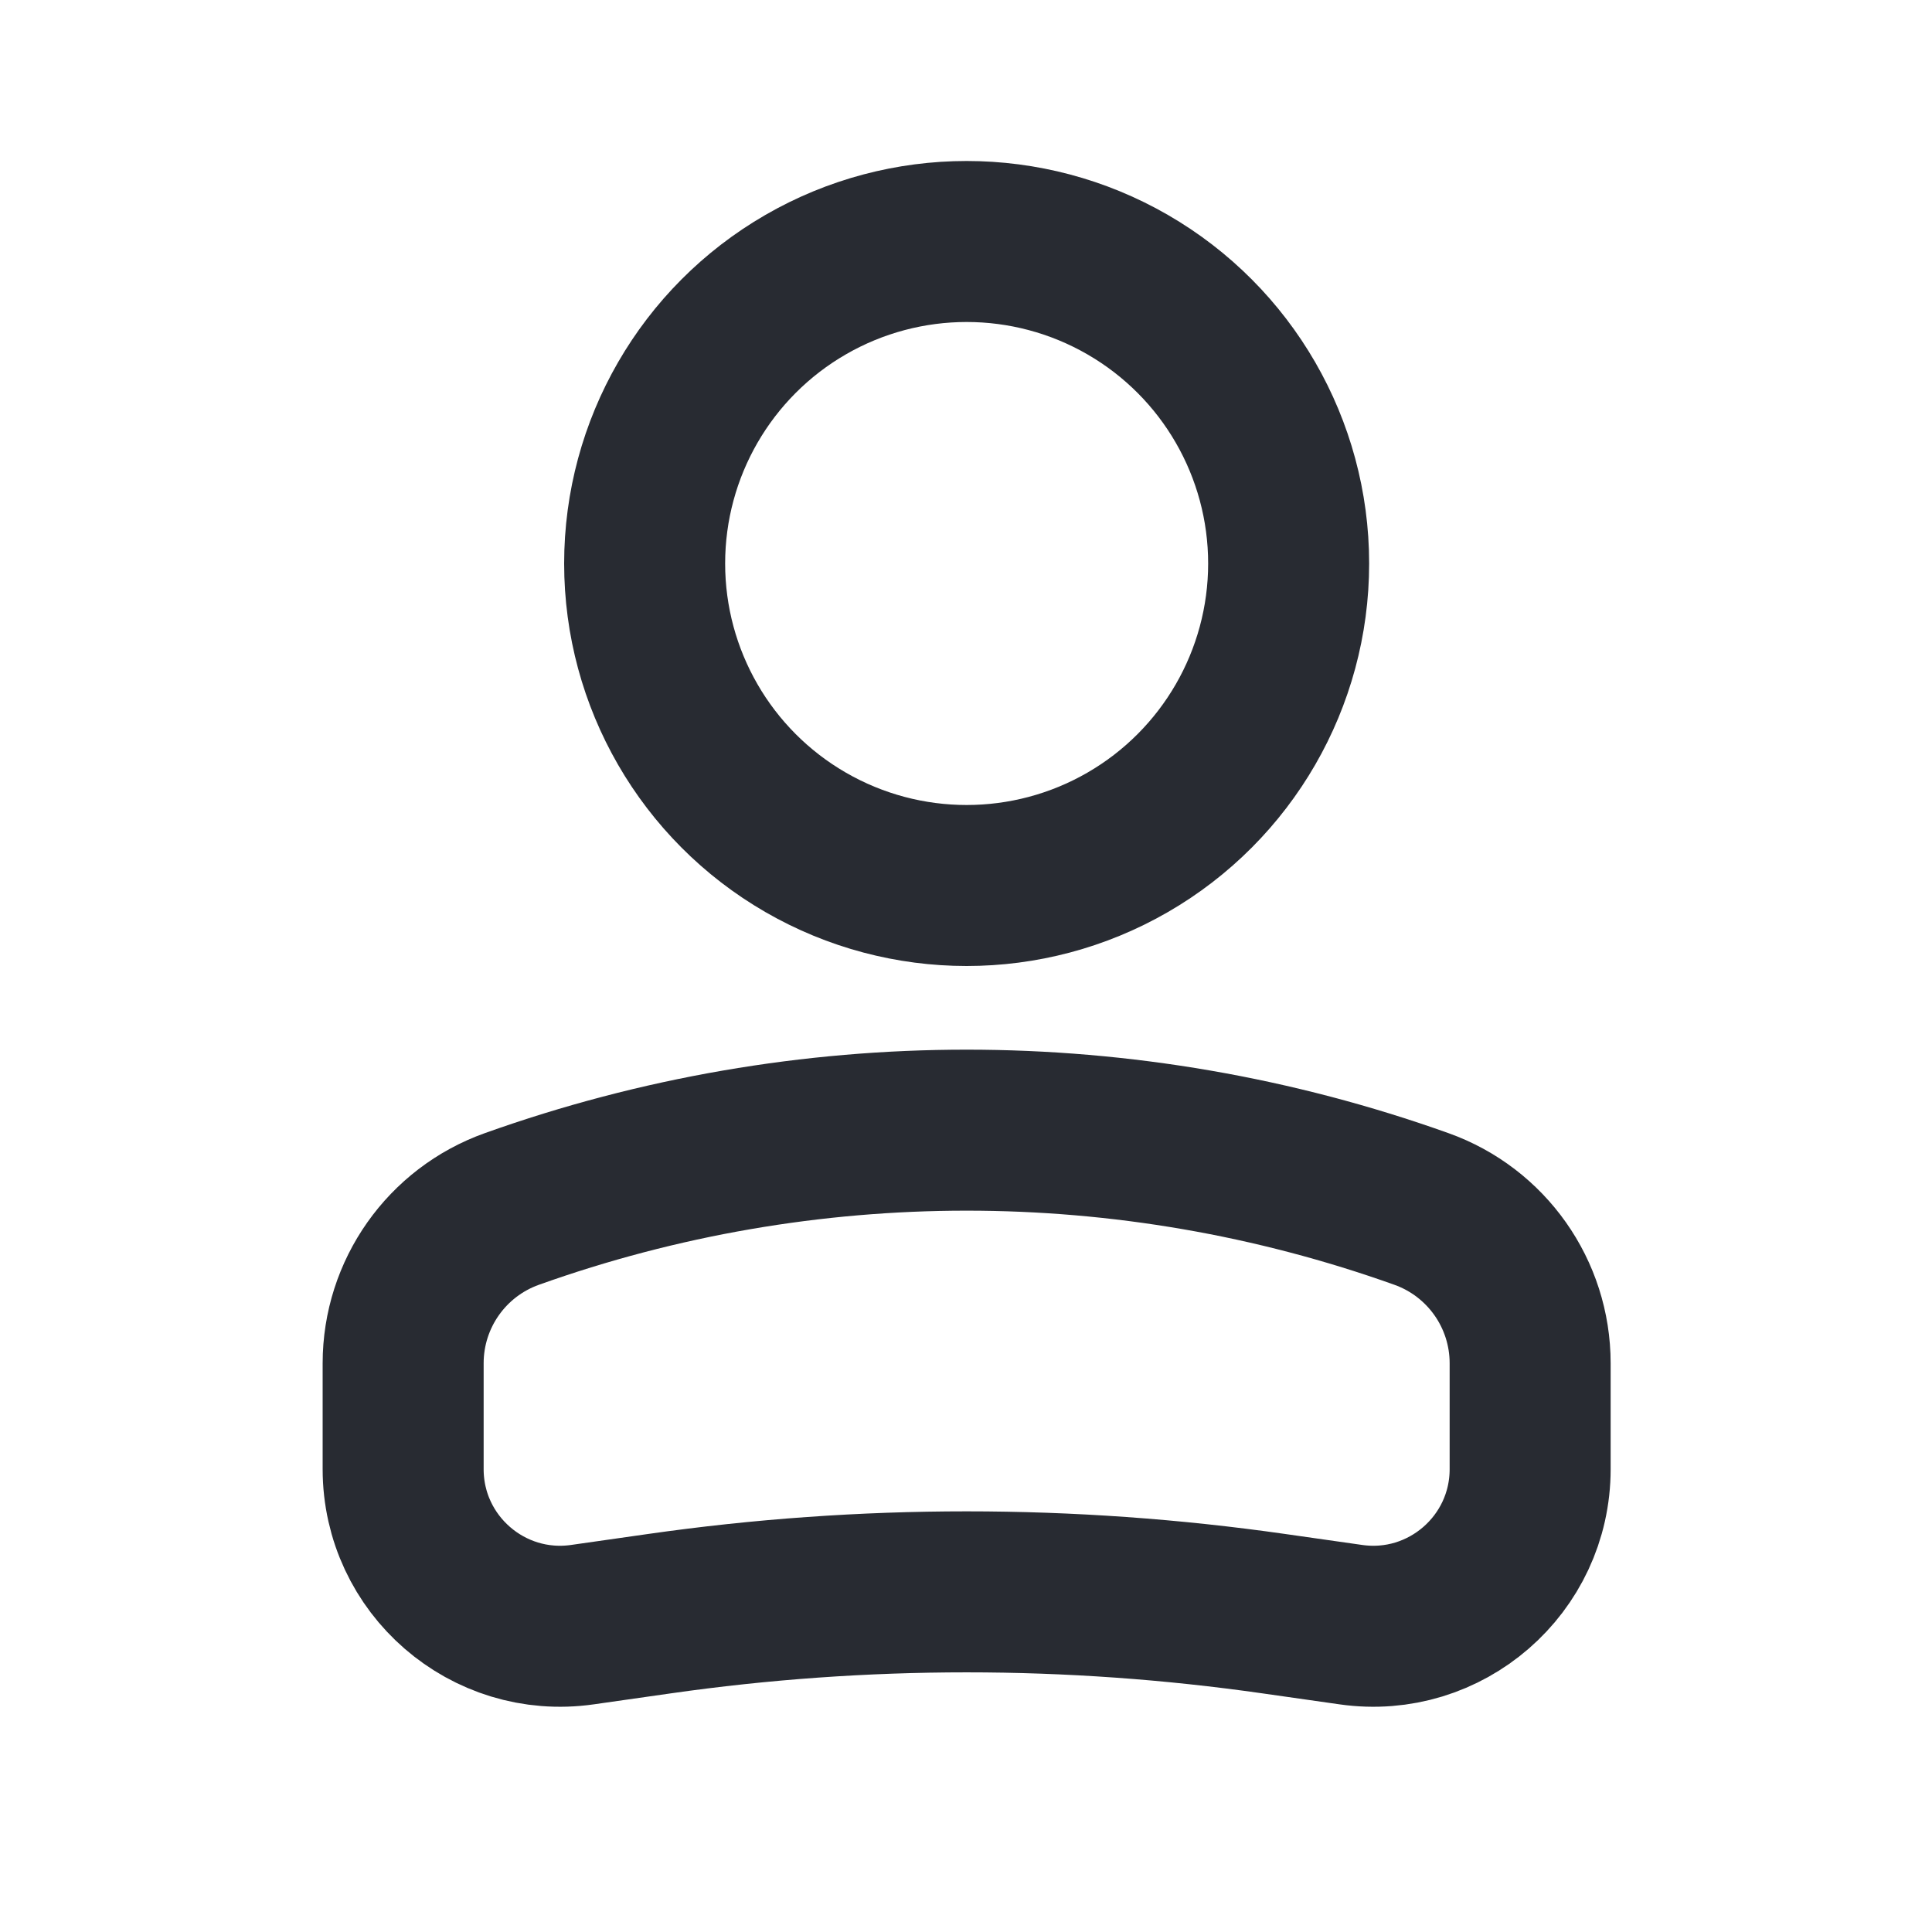
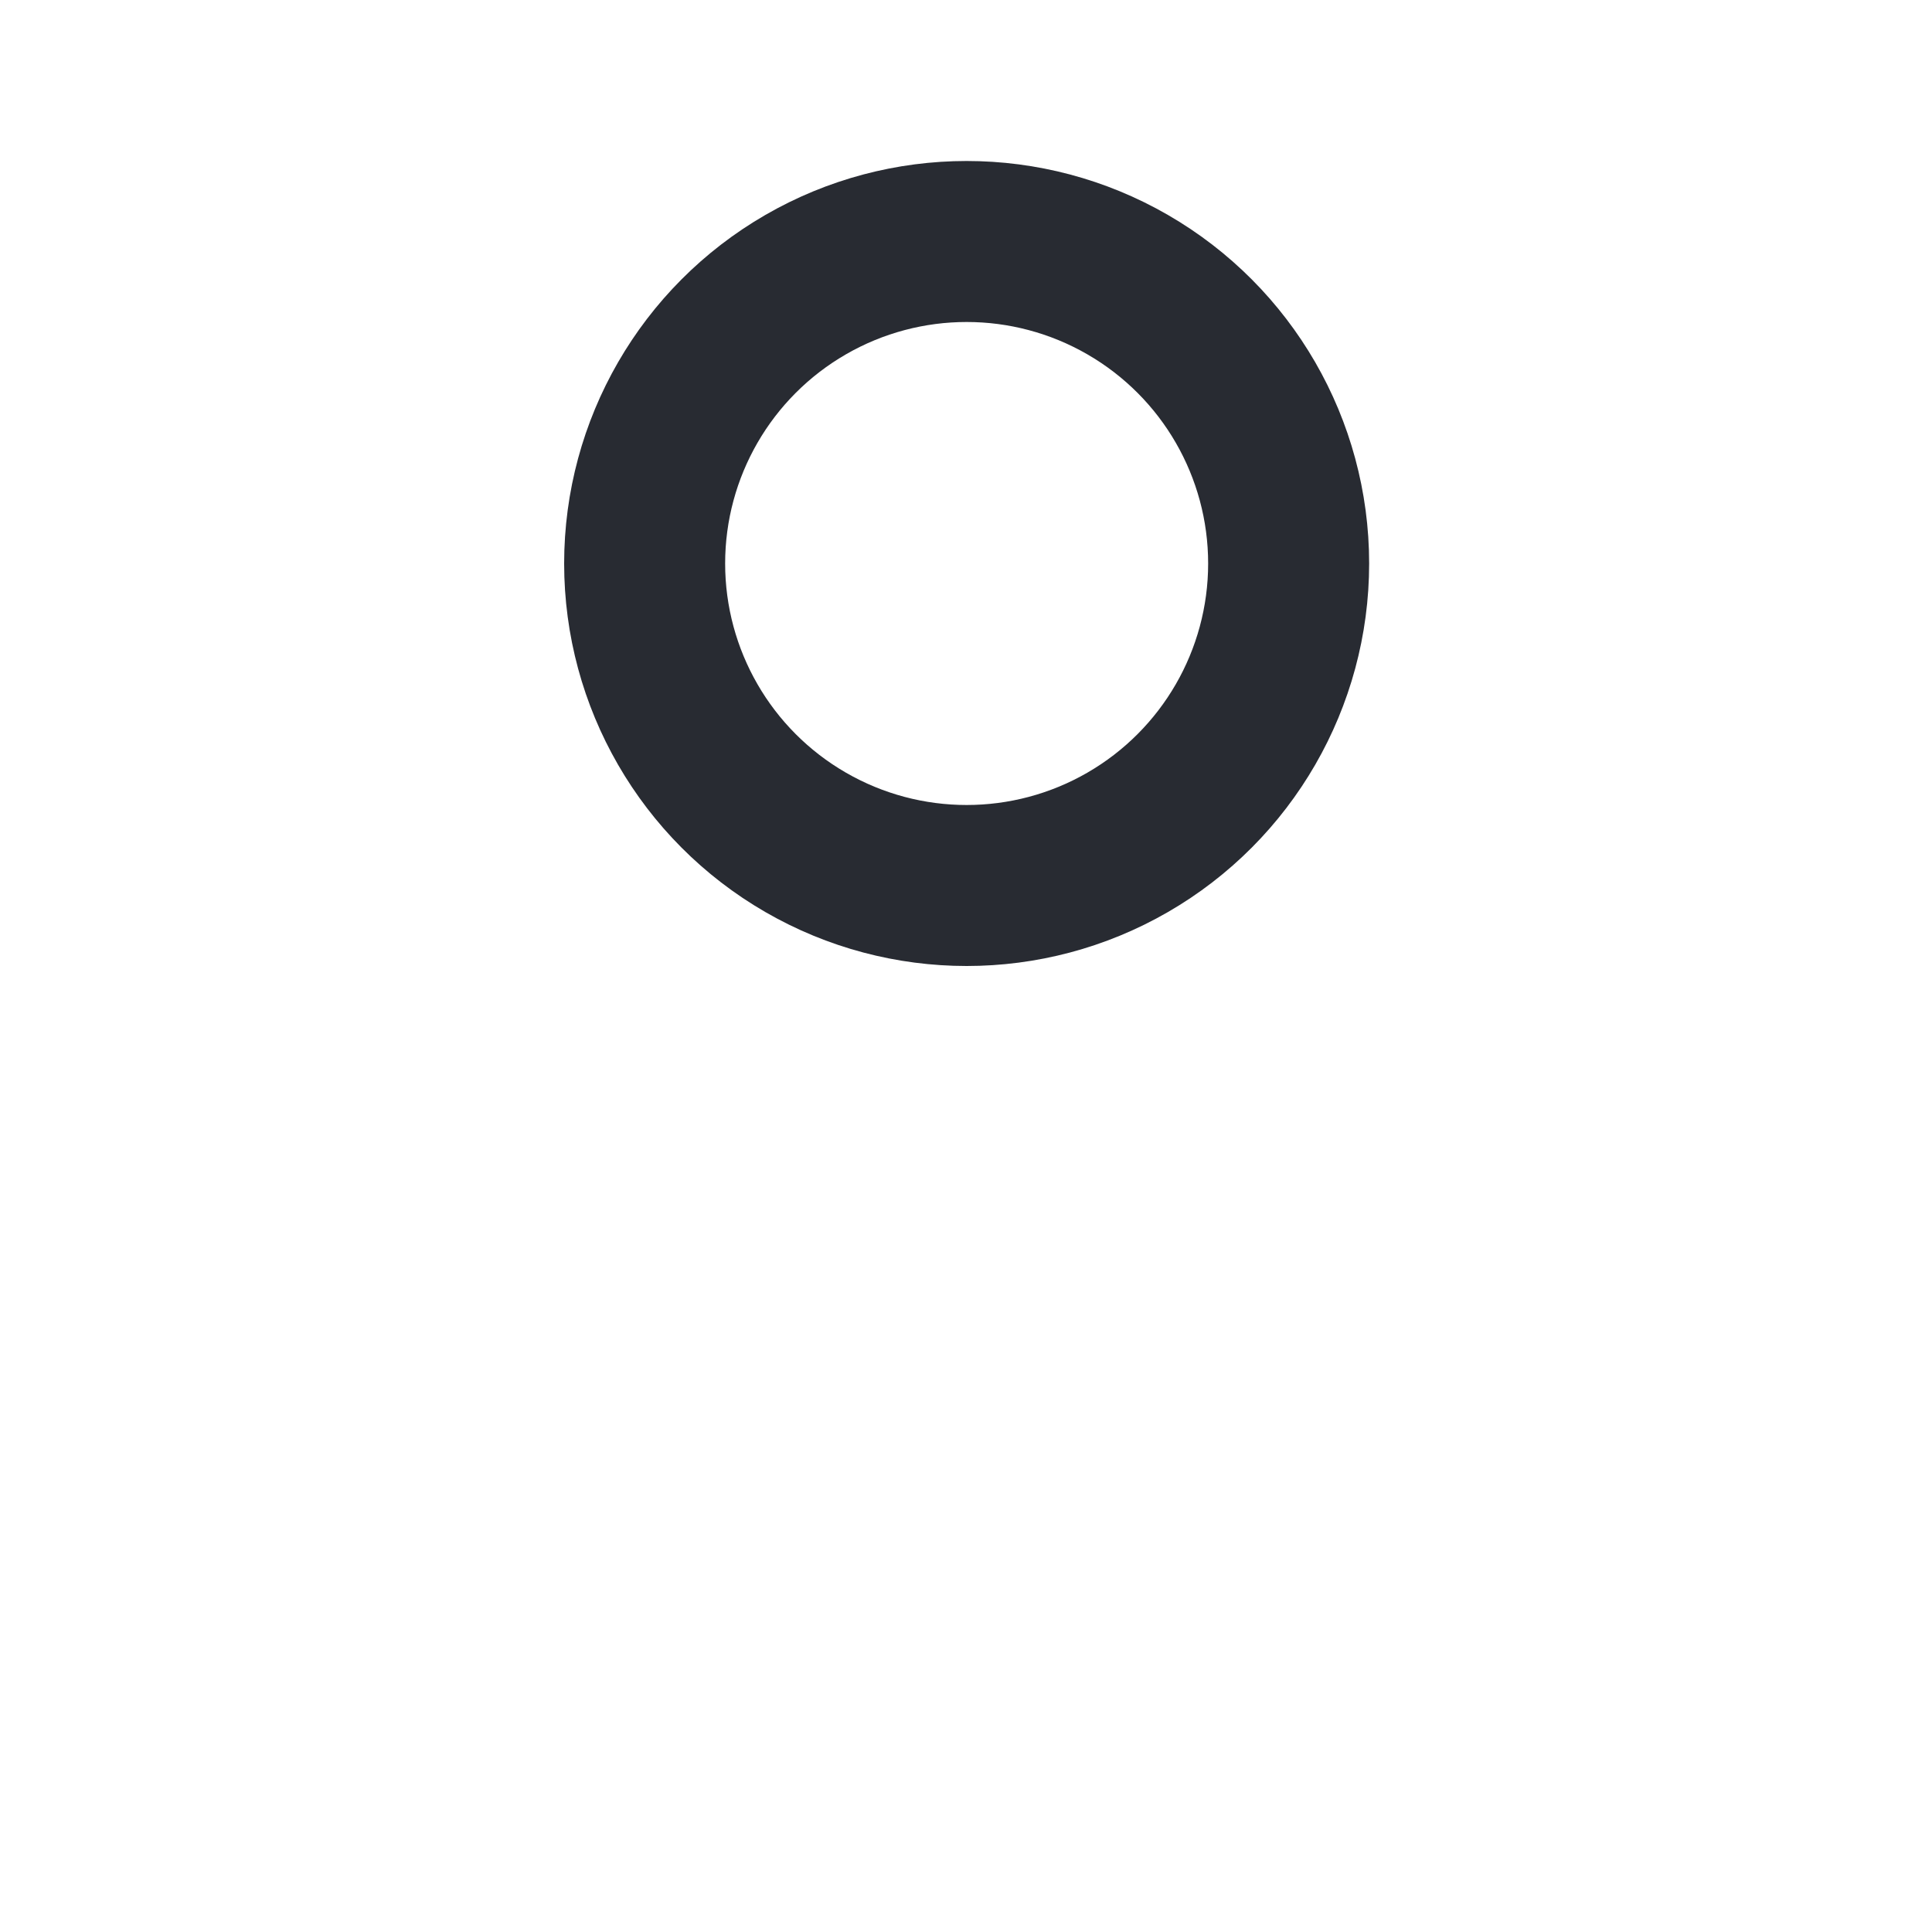
<svg xmlns="http://www.w3.org/2000/svg" width="24" height="24" viewBox="0 0 24 24" fill="none">
  <circle r="4" transform="matrix(-1 0 0 1 12.008 7)" stroke="#282B32" stroke-width="2" />
-   <path d="M5.008 16.935C5.008 16.074 5.549 15.307 6.359 15.018V15.018C10.012 13.713 14.004 13.713 17.657 15.018V15.018C18.467 15.307 19.008 16.074 19.008 16.935V18.25C19.008 19.438 17.956 20.35 16.781 20.182L15.826 20.046C13.293 19.684 10.722 19.684 8.189 20.046L7.235 20.182C6.06 20.35 5.008 19.438 5.008 18.25V16.935Z" stroke="#282B32" stroke-width="2" />
</svg>